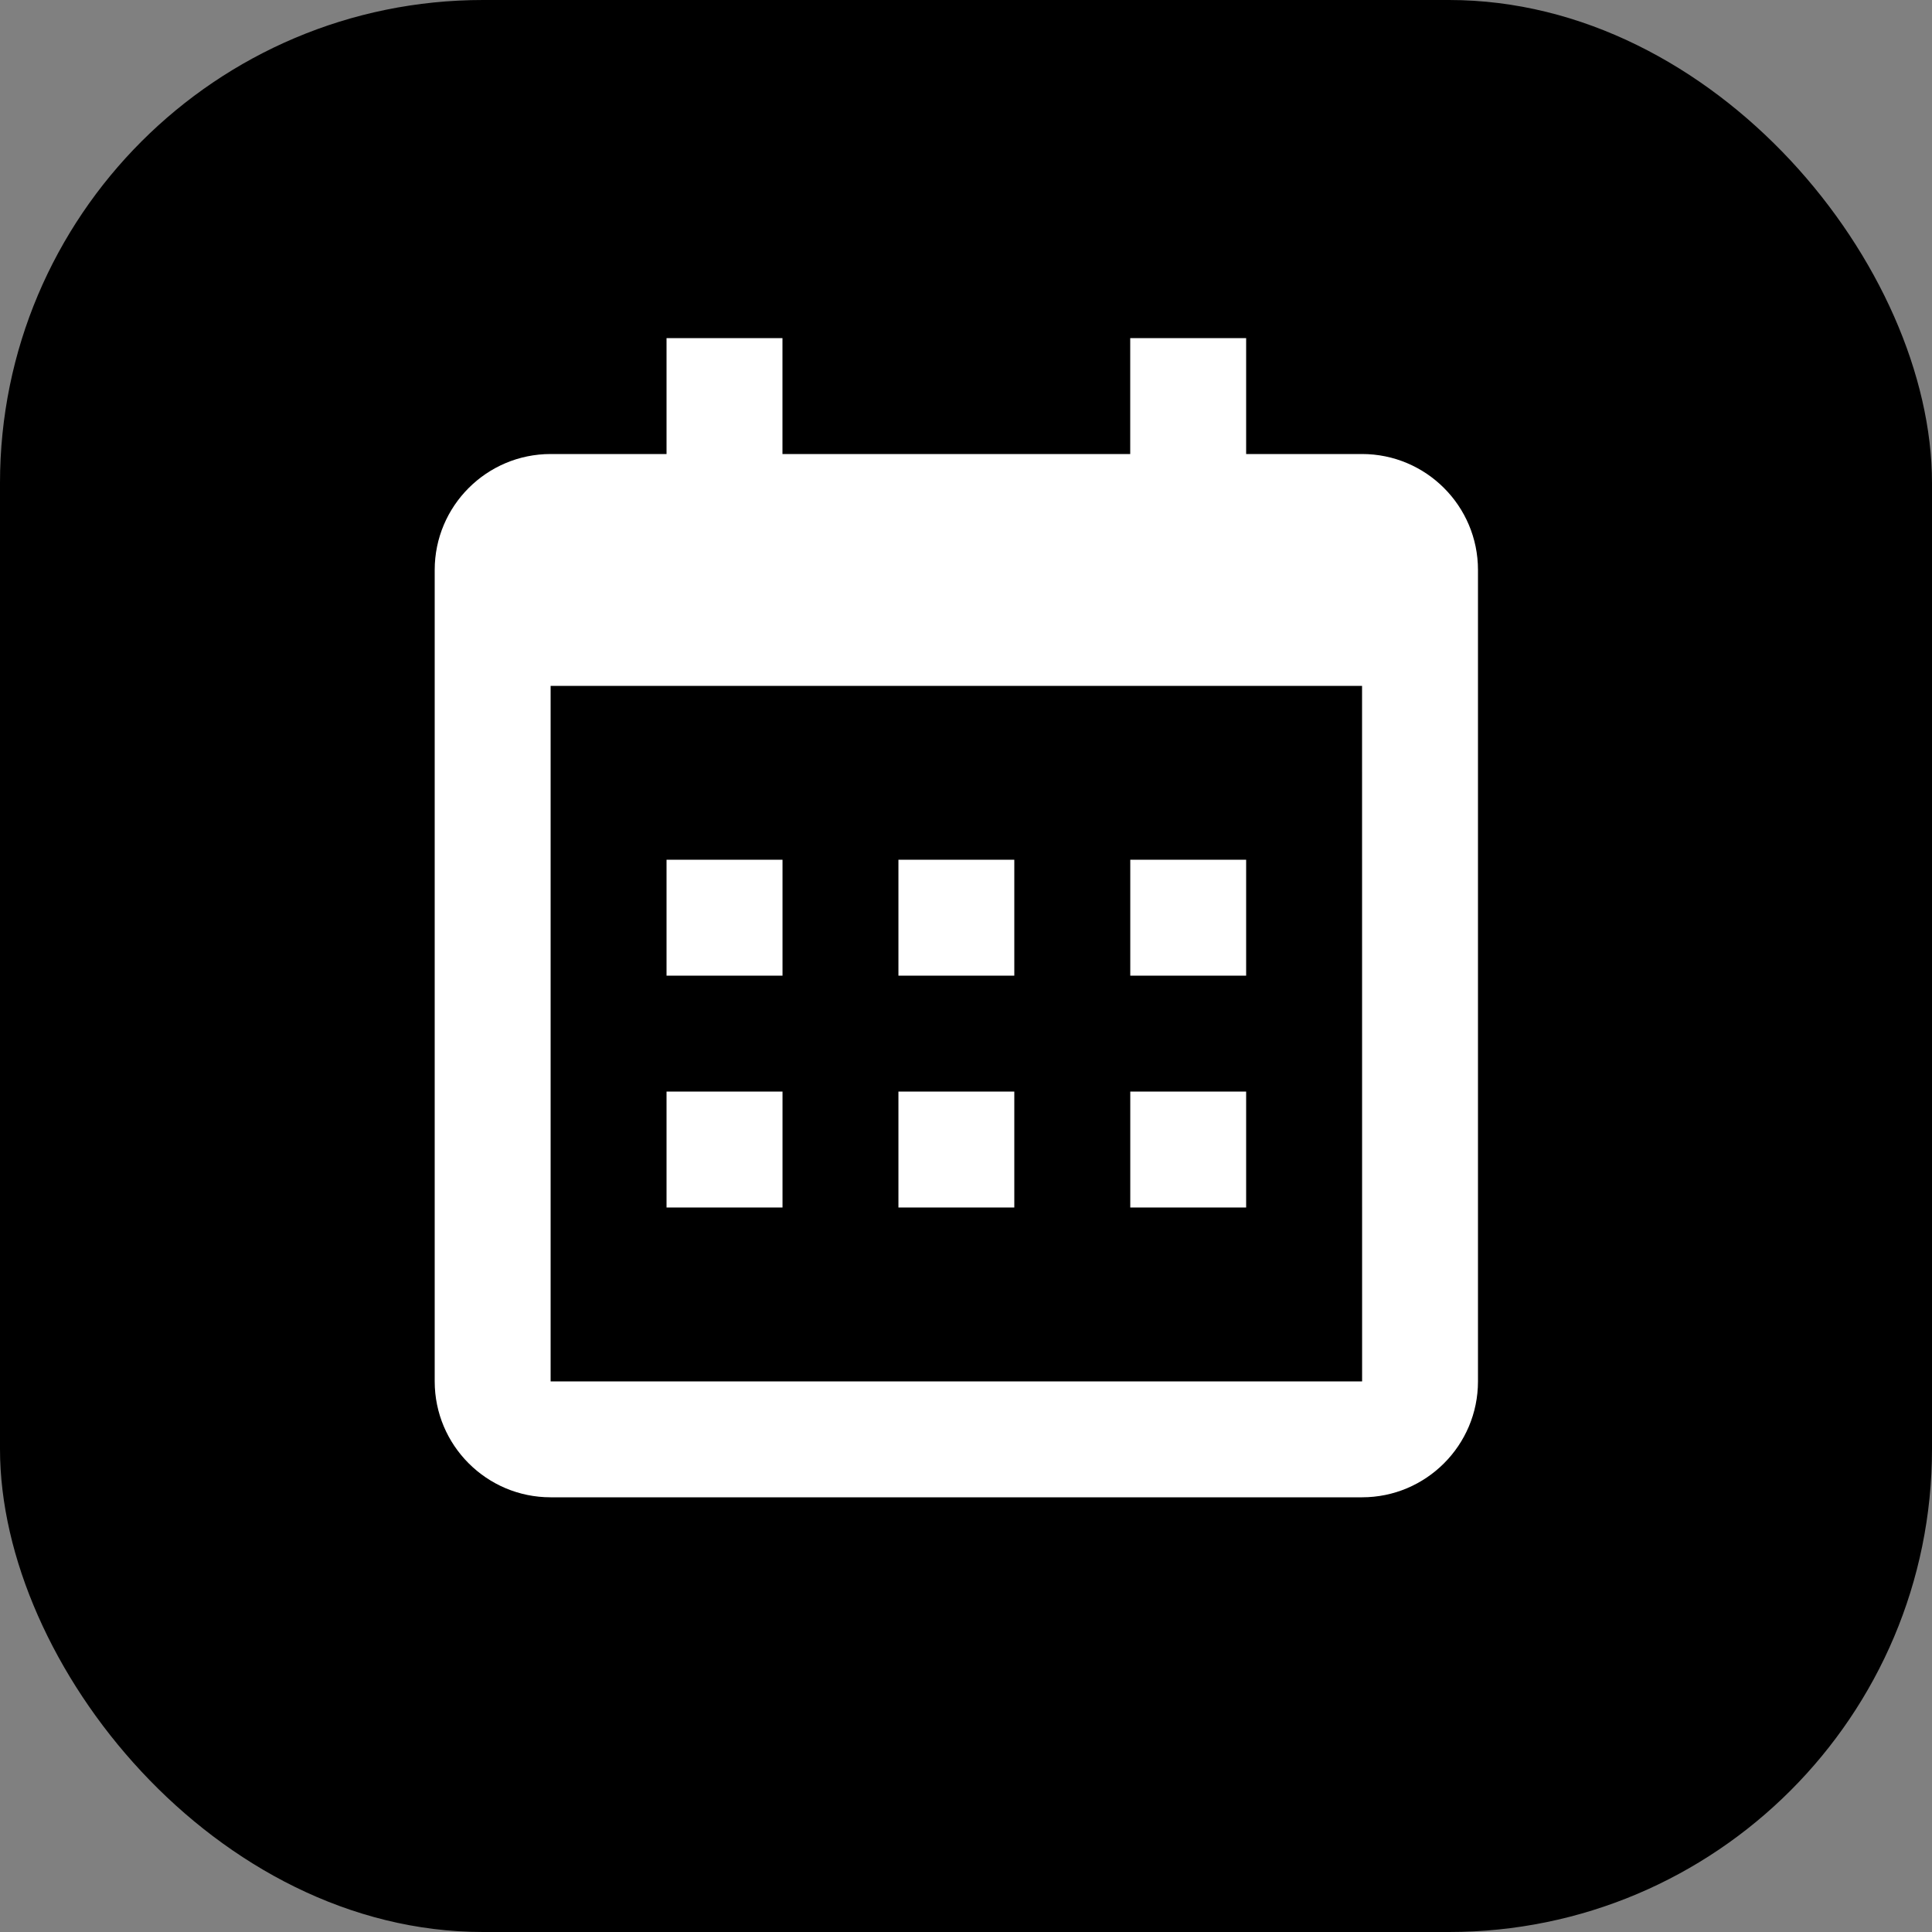
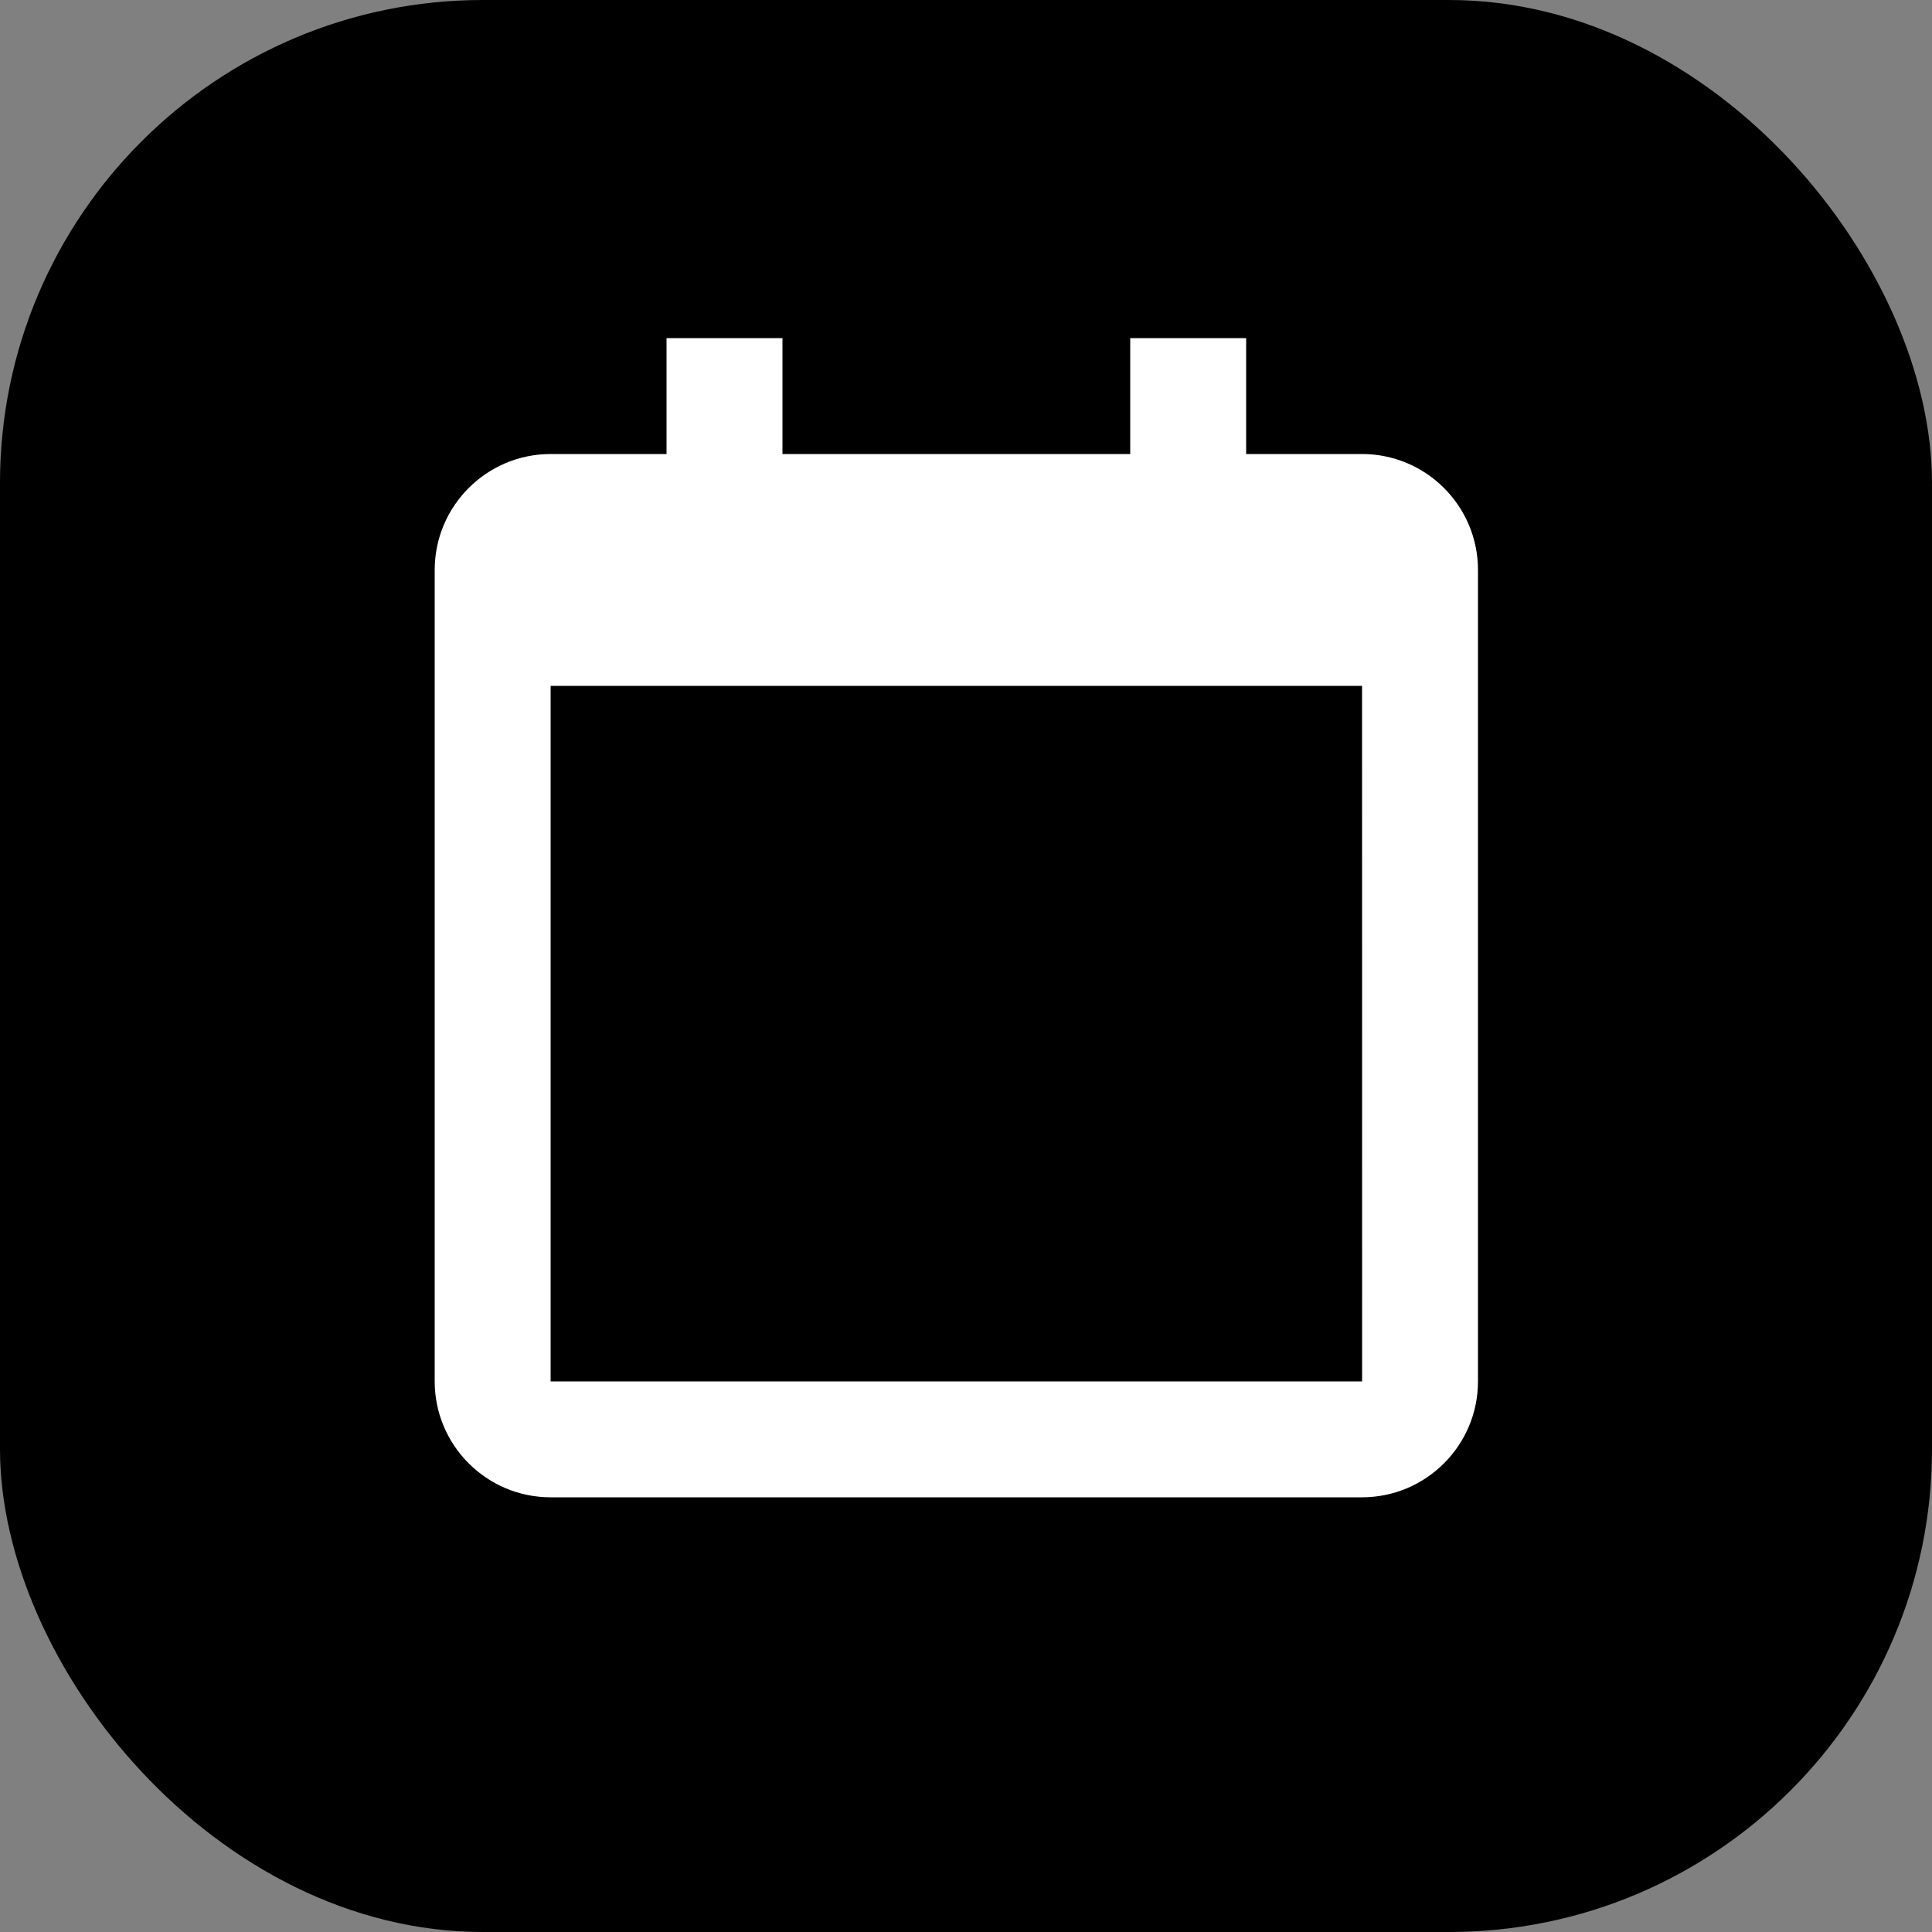
<svg xmlns="http://www.w3.org/2000/svg" width="40" height="40" viewBox="0 0 40 40" fill="none">
  <rect x="0" y="0" width="40" height="40" fill="#808080" stroke="none" />
  <rect width="40" height="40" rx="10" fill="black" />
-   <path d="M13.8 17.8H16.201V20.2H13.8V17.8ZM13.8 22.6H16.201V25H13.8V22.6ZM18.601 17.8H21V20.2H18.601V17.8ZM18.601 22.6H21V25H18.601V22.6ZM23.401 17.8H25.8V20.2H23.401V17.8ZM23.401 22.6H25.8V25H23.401V22.6Z" fill="white" />
  <path d="M11.4 31H28.2C29.524 31 30.6 29.924 30.6 28.6V11.8C30.6 10.476 29.524 9.4 28.2 9.4H25.8V7H23.4V9.4H16.2V7H13.8V9.4H11.4C10.076 9.4 9 10.476 9 11.8V28.6C9 29.924 10.076 31 11.4 31ZM28.2 14.2L28.201 28.6H11.4V14.2H28.2Z" fill="white" />
</svg>